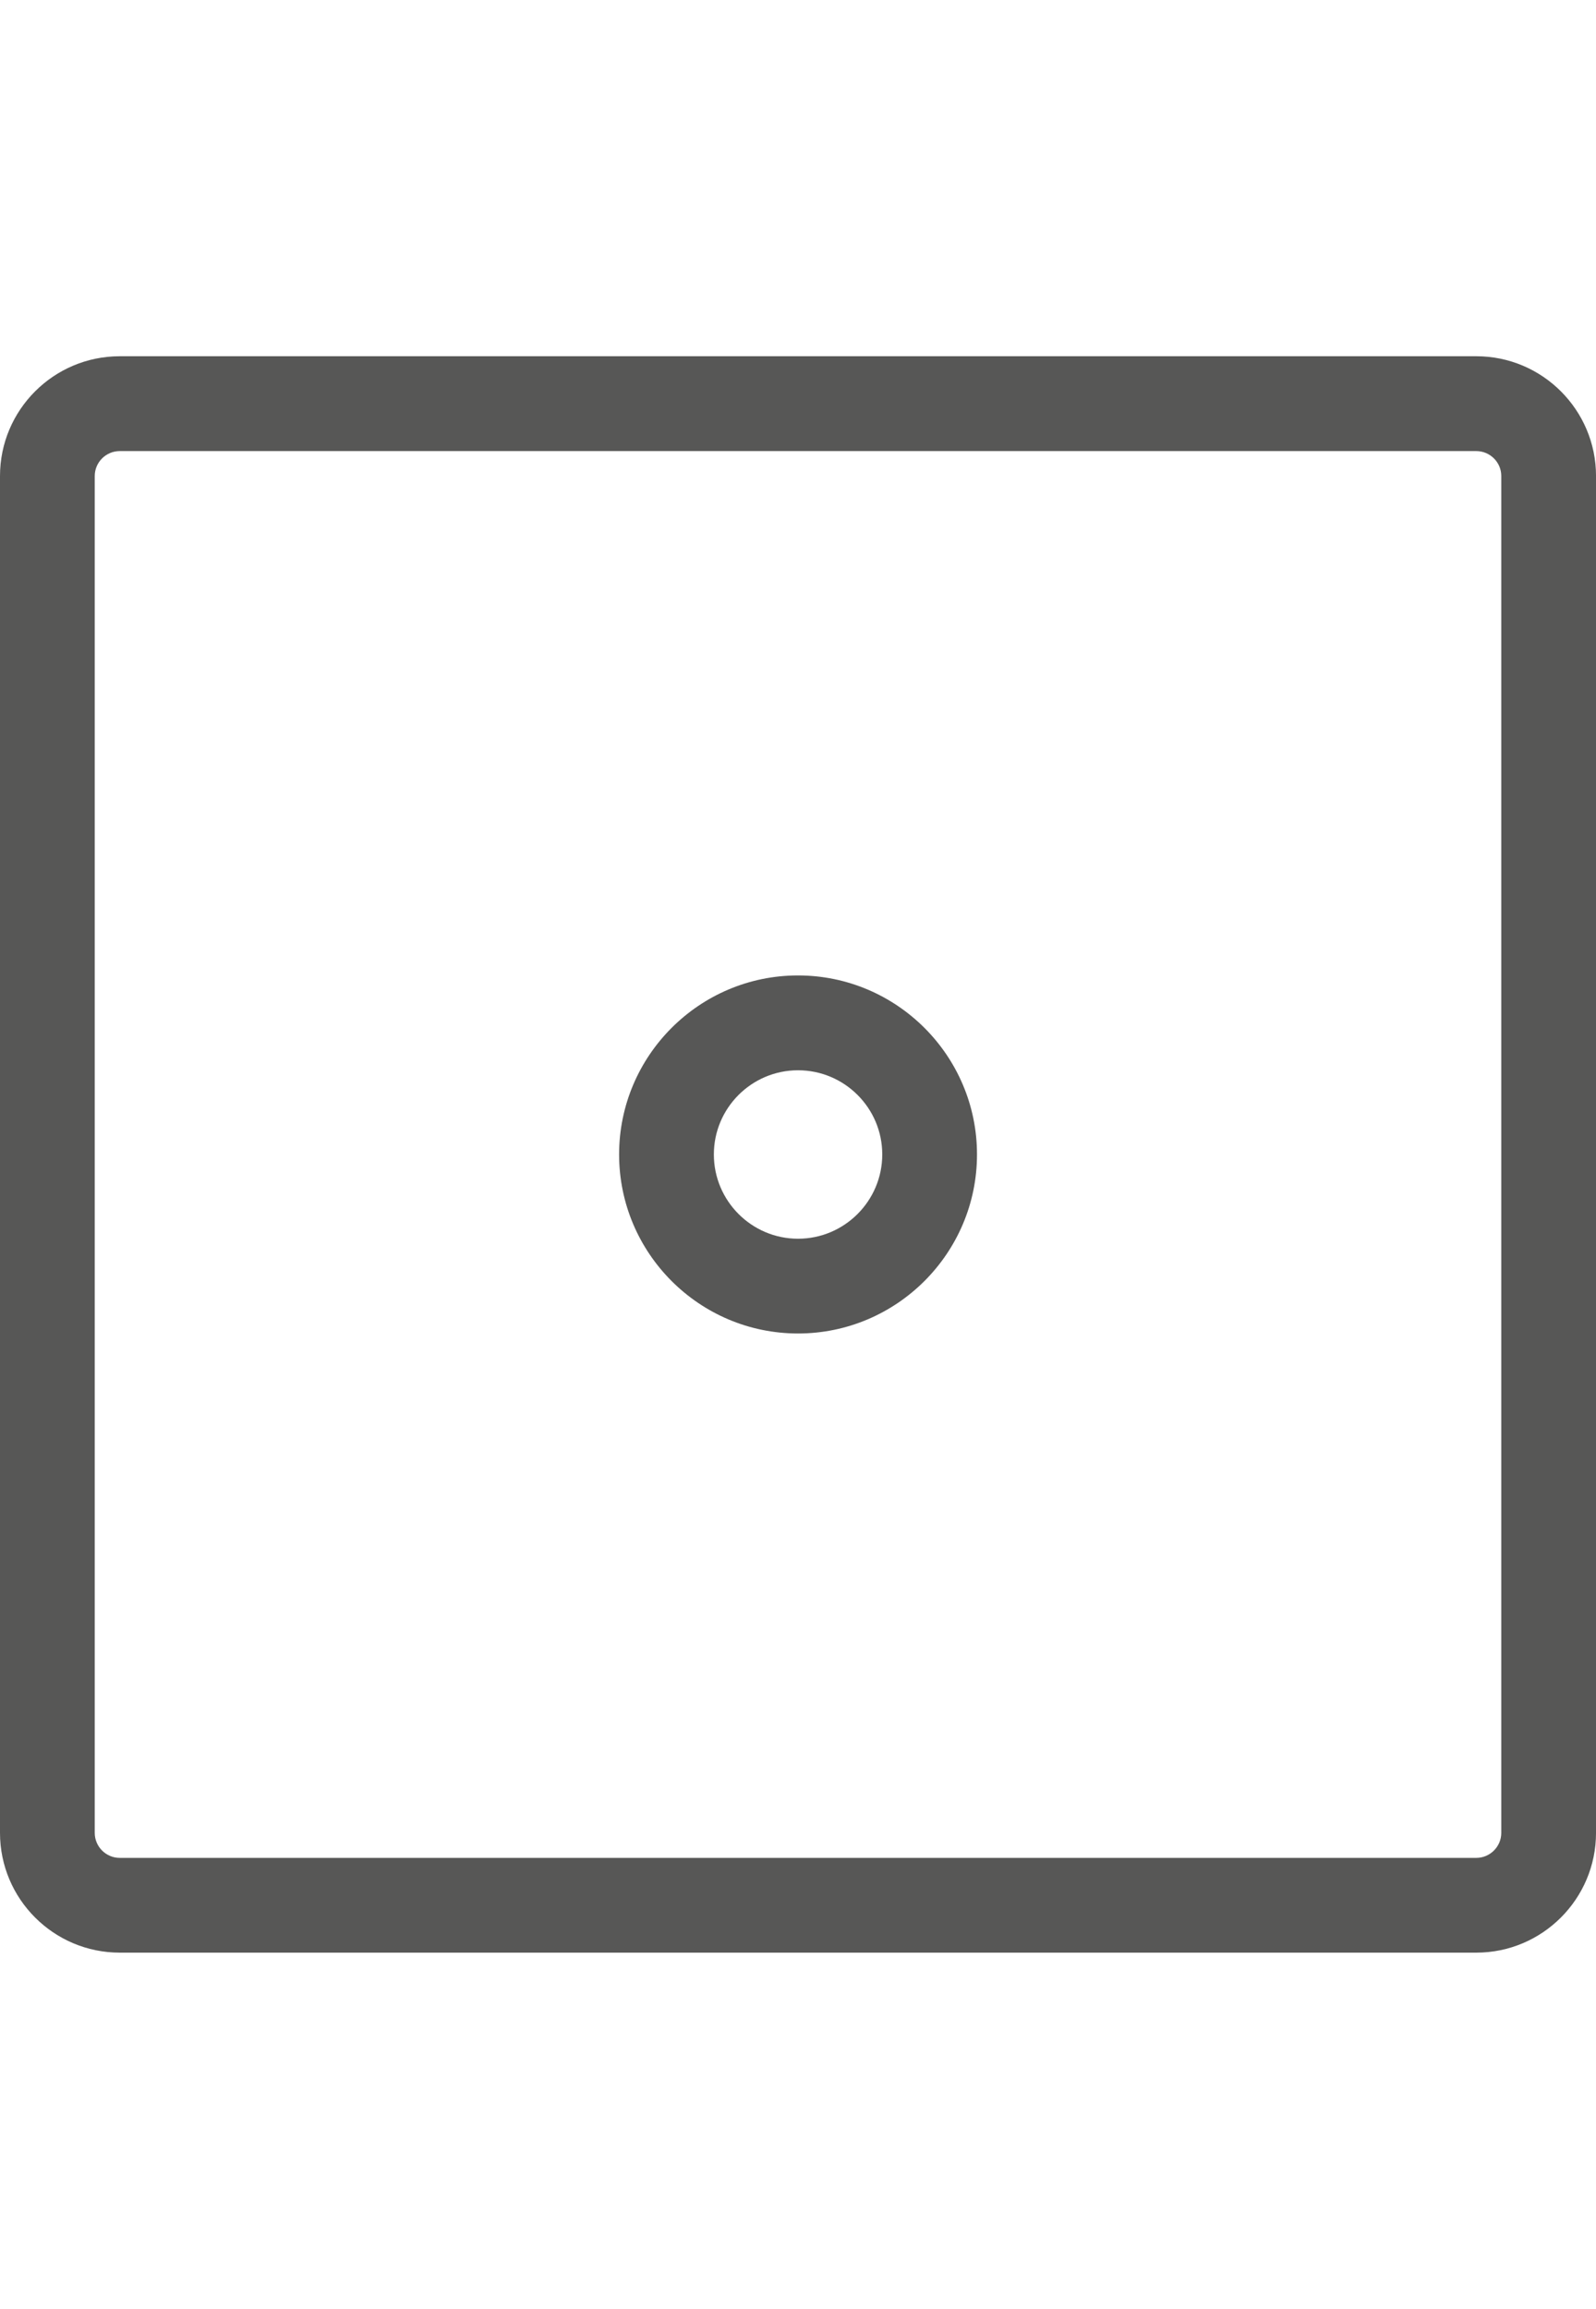
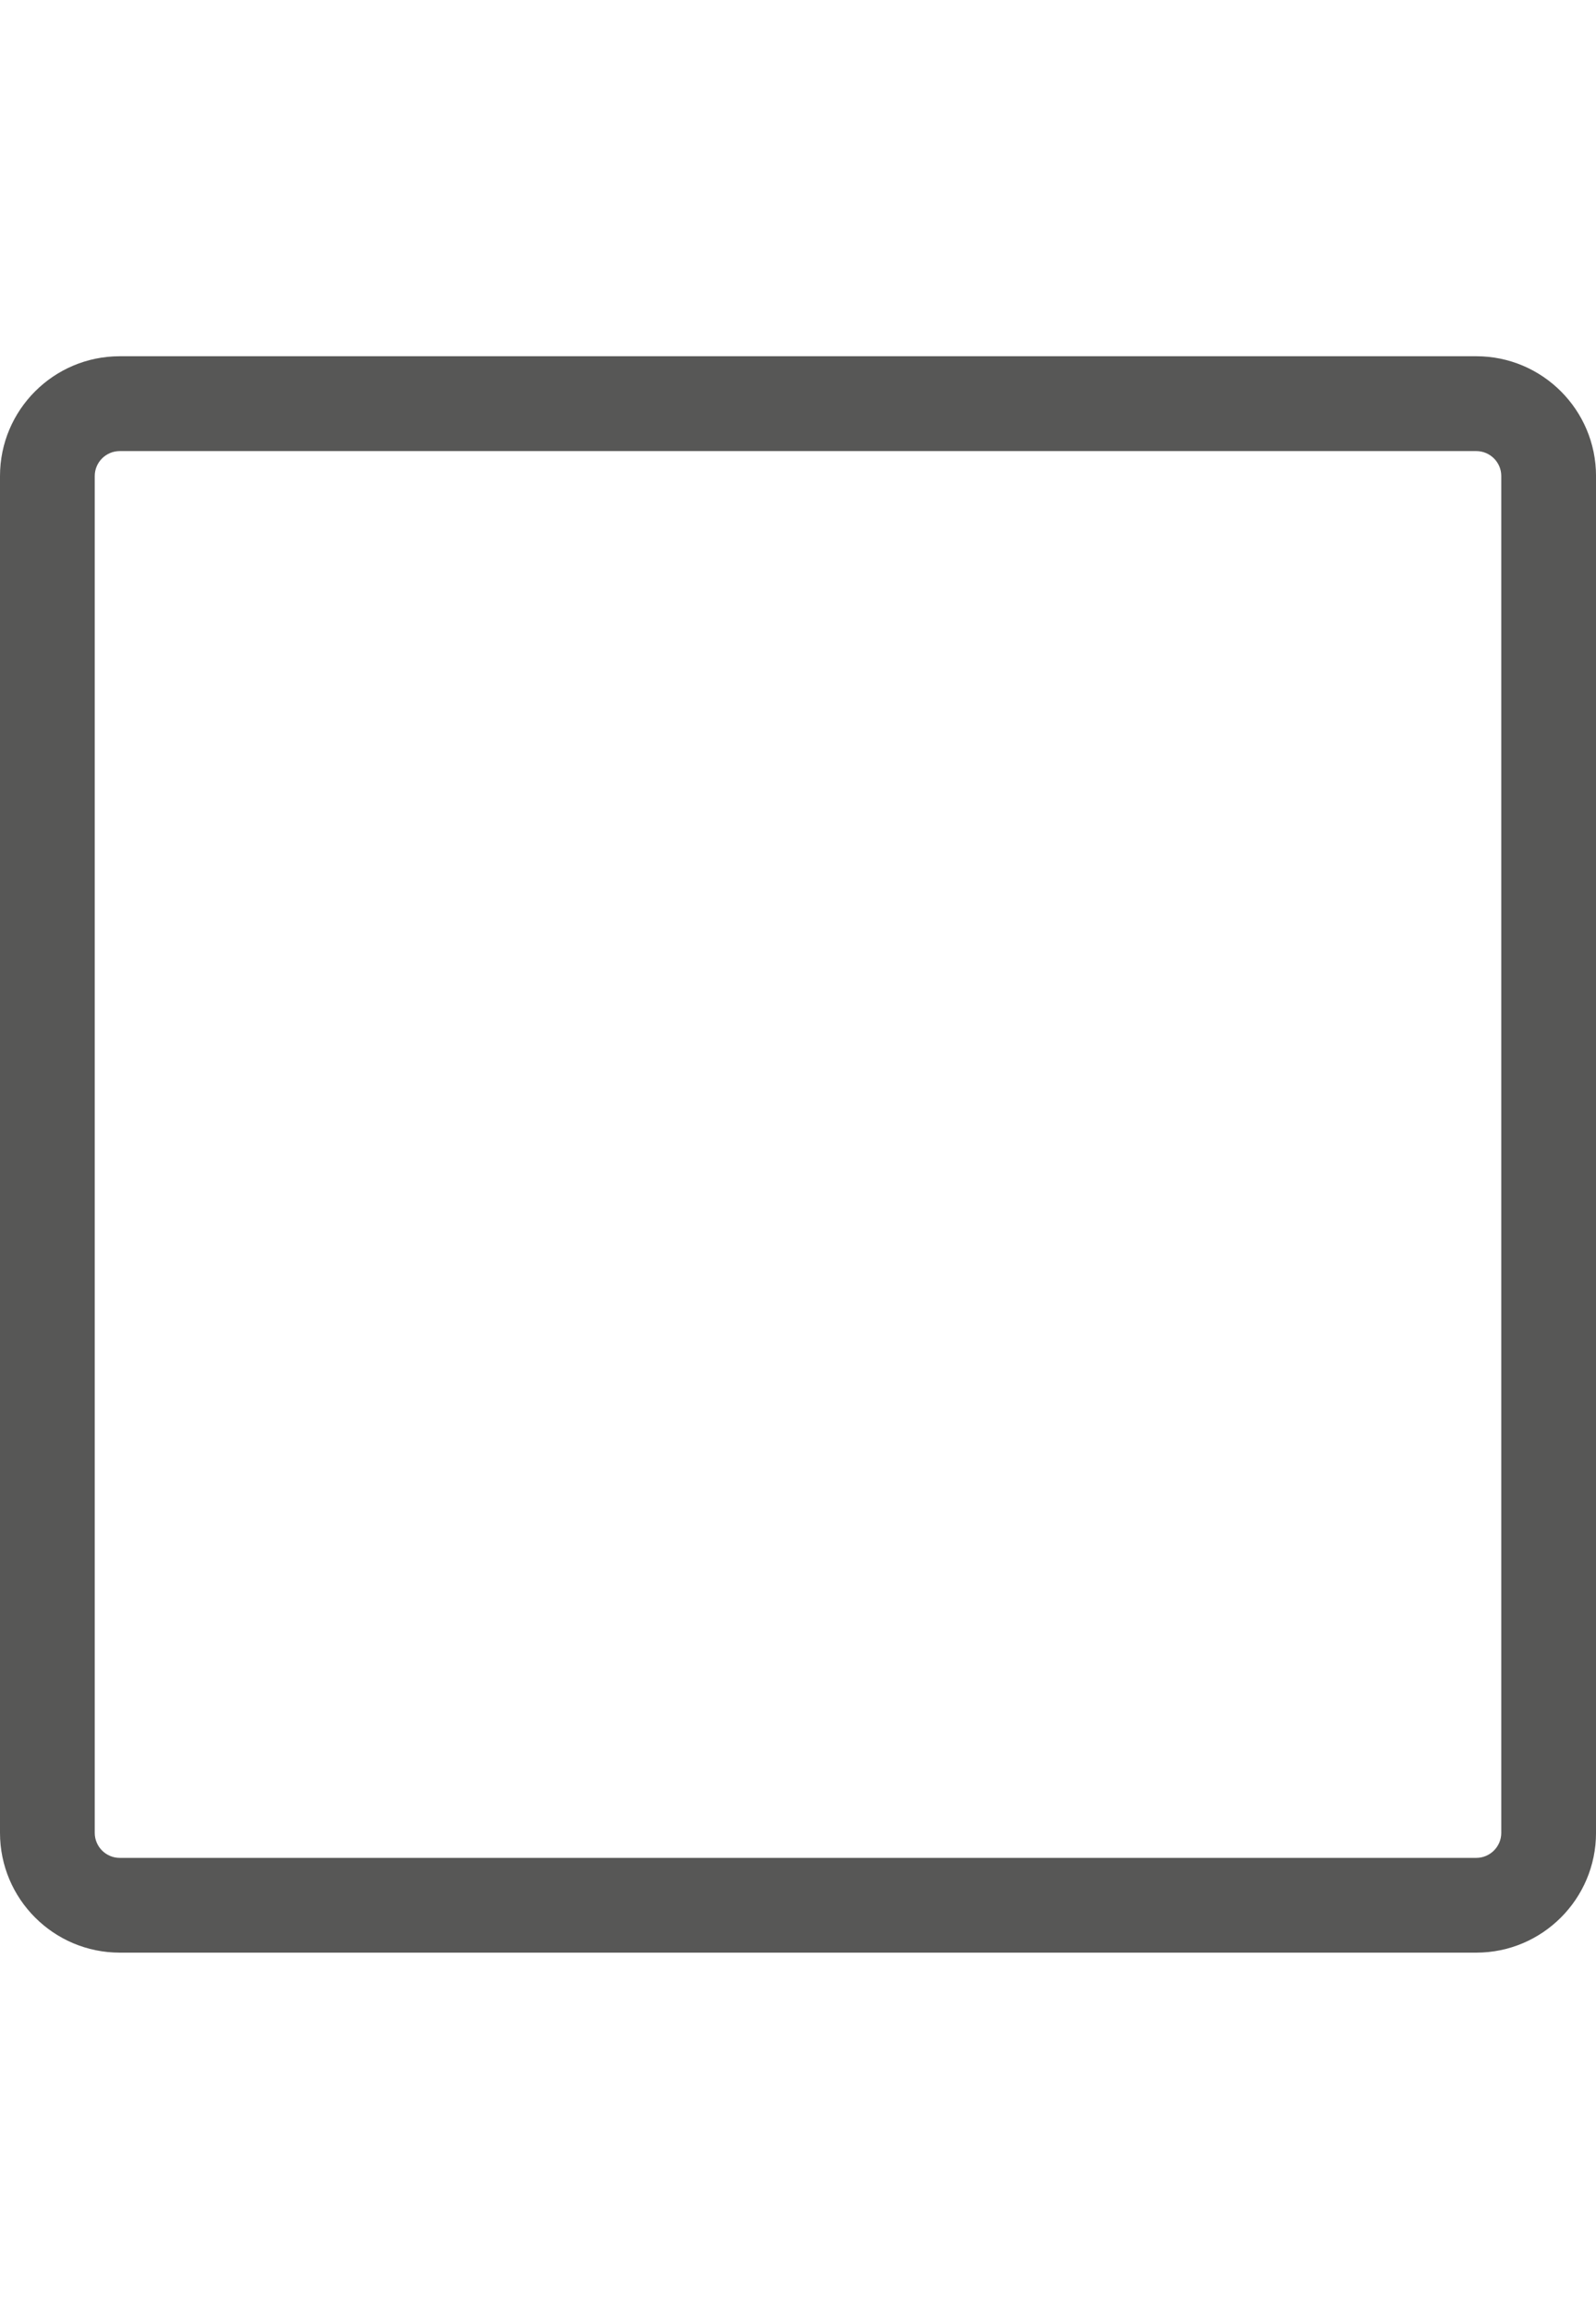
<svg xmlns="http://www.w3.org/2000/svg" version="1.1" id="Warstwa_1" x="0px" y="0px" width="82.968px" height="120px" viewBox="18.516 0 82.968 120" enable-background="new 18.516 0 82.968 120" xml:space="preserve">
  <g>
    <path fill="#575756" d="M95.262,101.484H24.74c-3.433,0-6.224-2.791-6.224-6.225V24.739c0-3.433,2.791-6.224,6.224-6.224h70.522   c3.432,0,6.223,2.792,6.223,6.224V95.26C101.484,98.693,98.693,101.484,95.262,101.484z M24.74,23.444   c-0.714,0-1.299,0.582-1.299,1.295V95.26c0,0.715,0.585,1.299,1.299,1.299h70.521c0.713,0,1.299-0.584,1.299-1.299V24.739   c0-0.714-0.586-1.295-1.299-1.295H24.74z" />
-     <path fill="#575756" d="M60.001,69.305c-5.13,0-9.301-4.175-9.301-9.305c0-5.129,4.171-9.304,9.301-9.304   c5.129,0,9.304,4.175,9.304,9.304C69.305,65.13,65.13,69.305,60.001,69.305z M60.001,55.625c-2.411,0-4.375,1.961-4.375,4.375   s1.965,4.38,4.375,4.38c2.414,0,4.379-1.966,4.379-4.38C64.38,57.585,62.415,55.625,60.001,55.625z" />
  </g>
</svg>